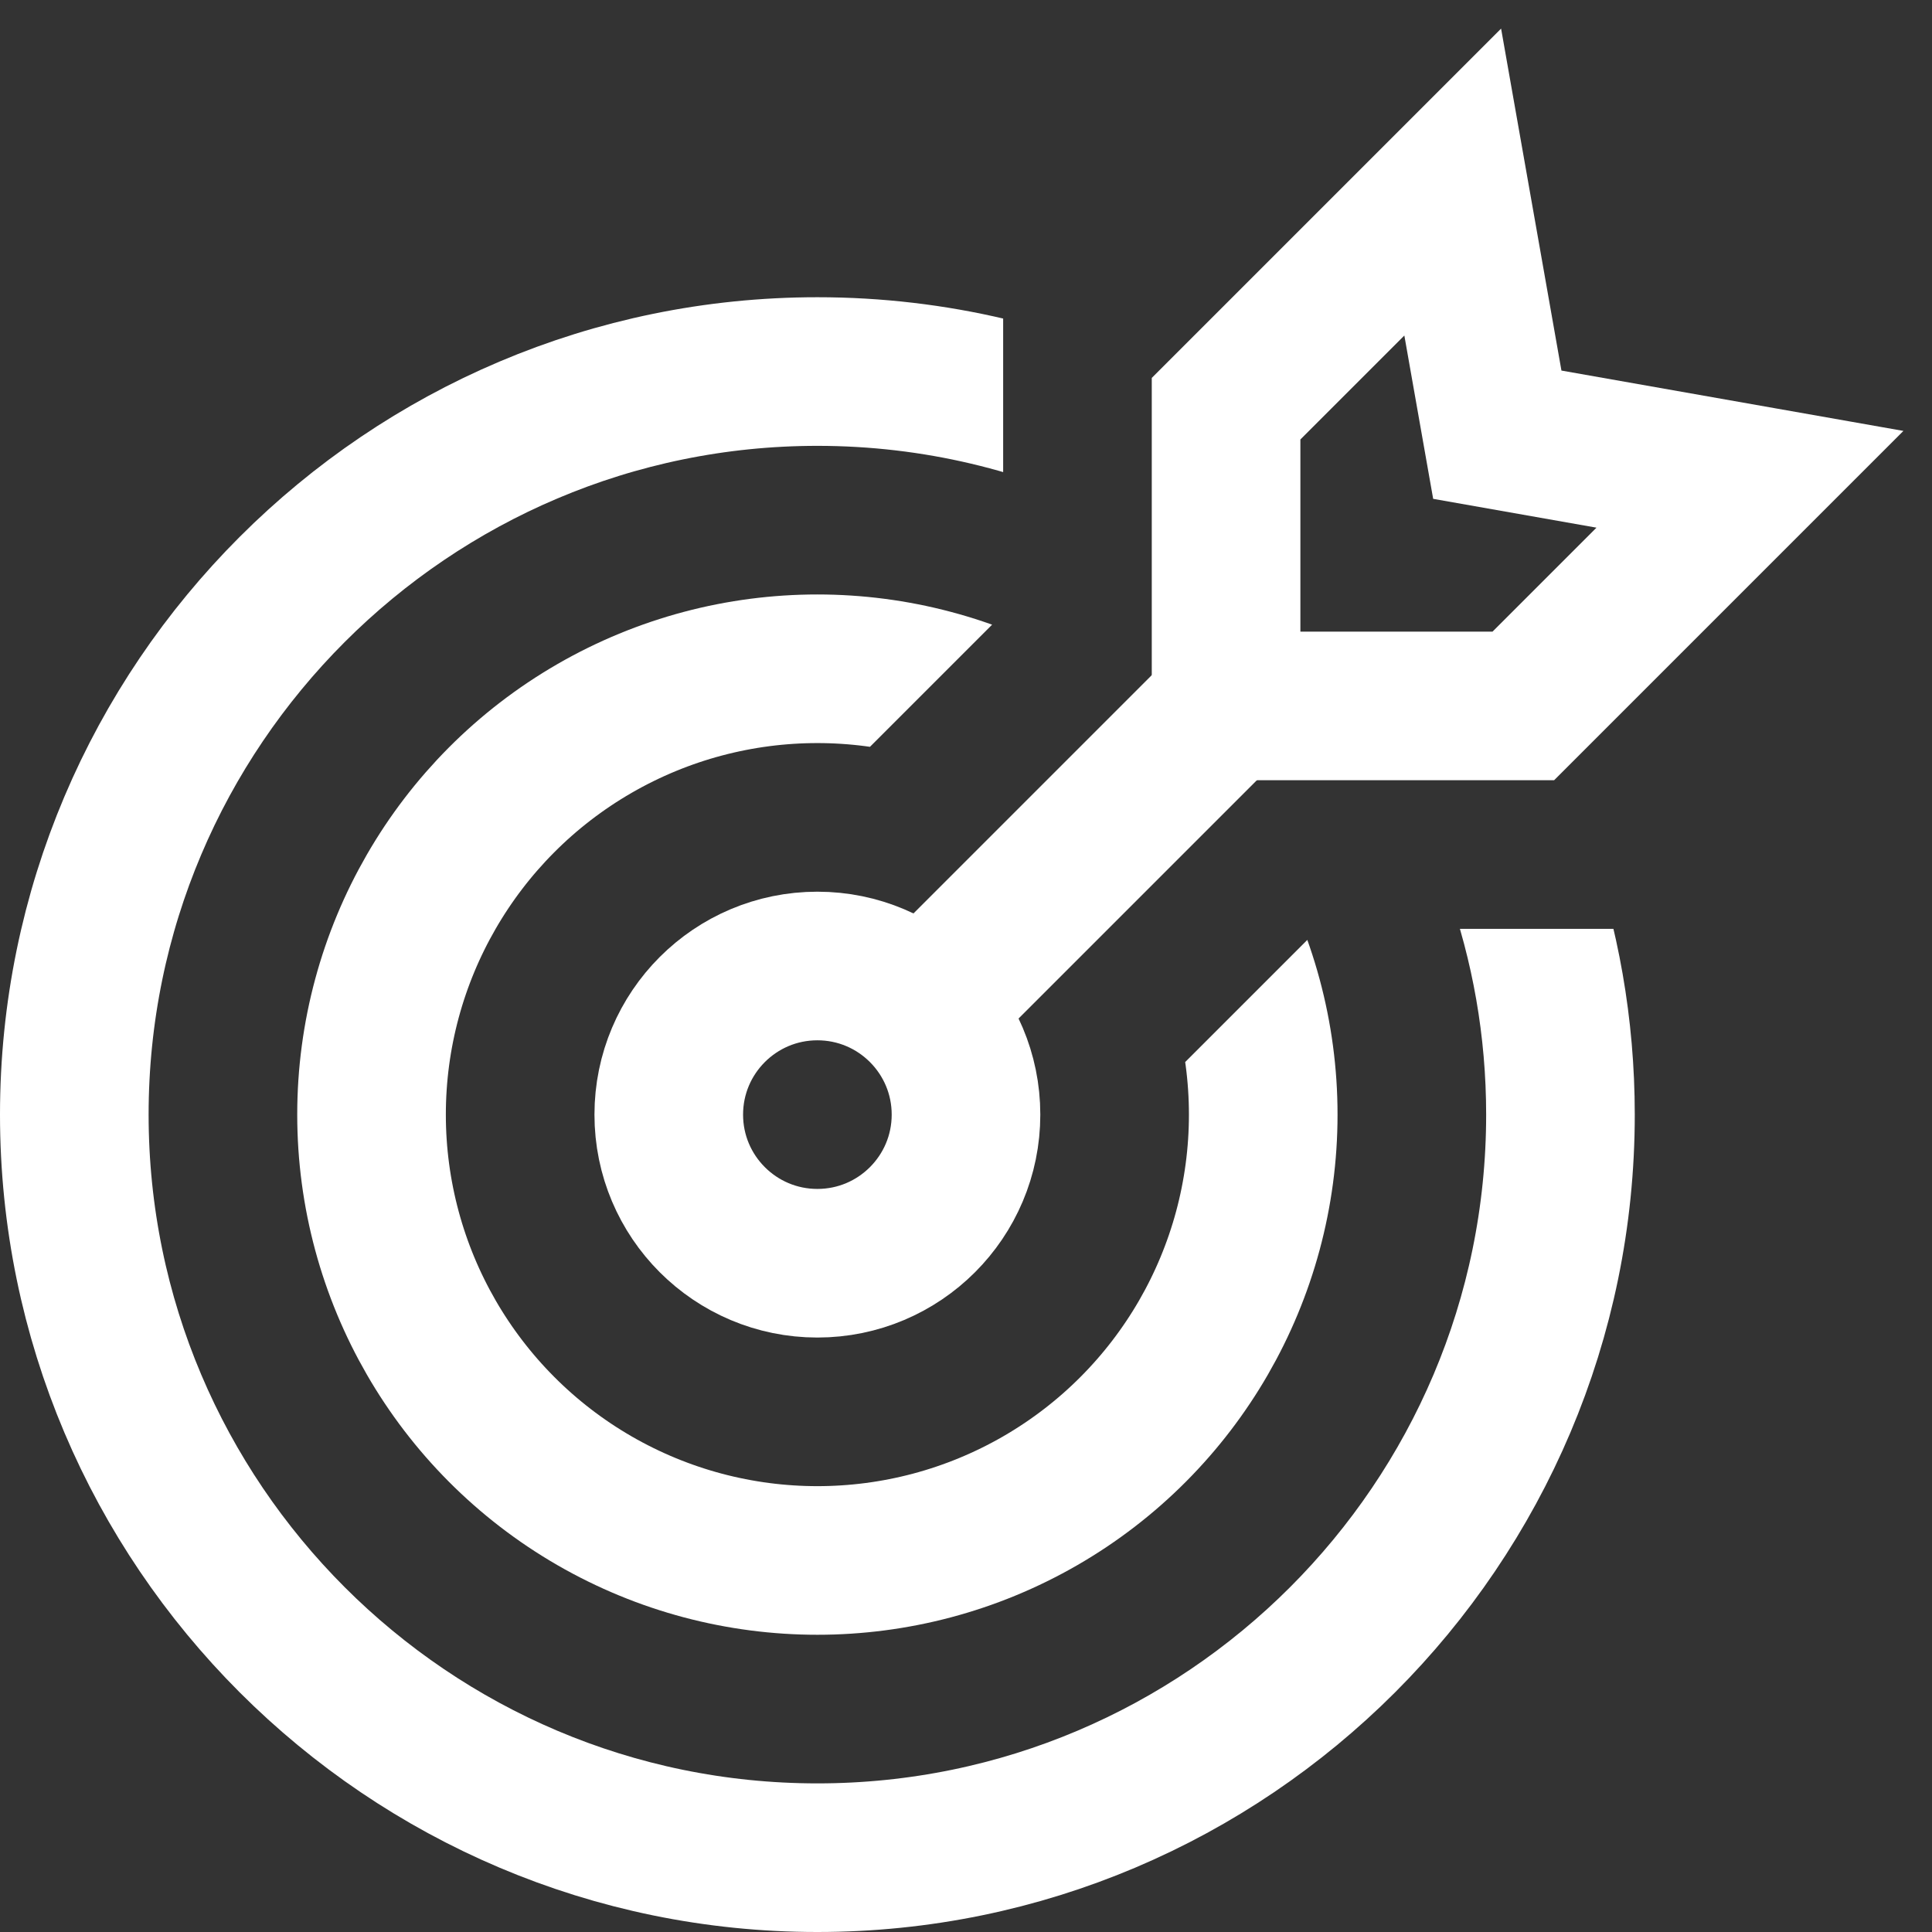
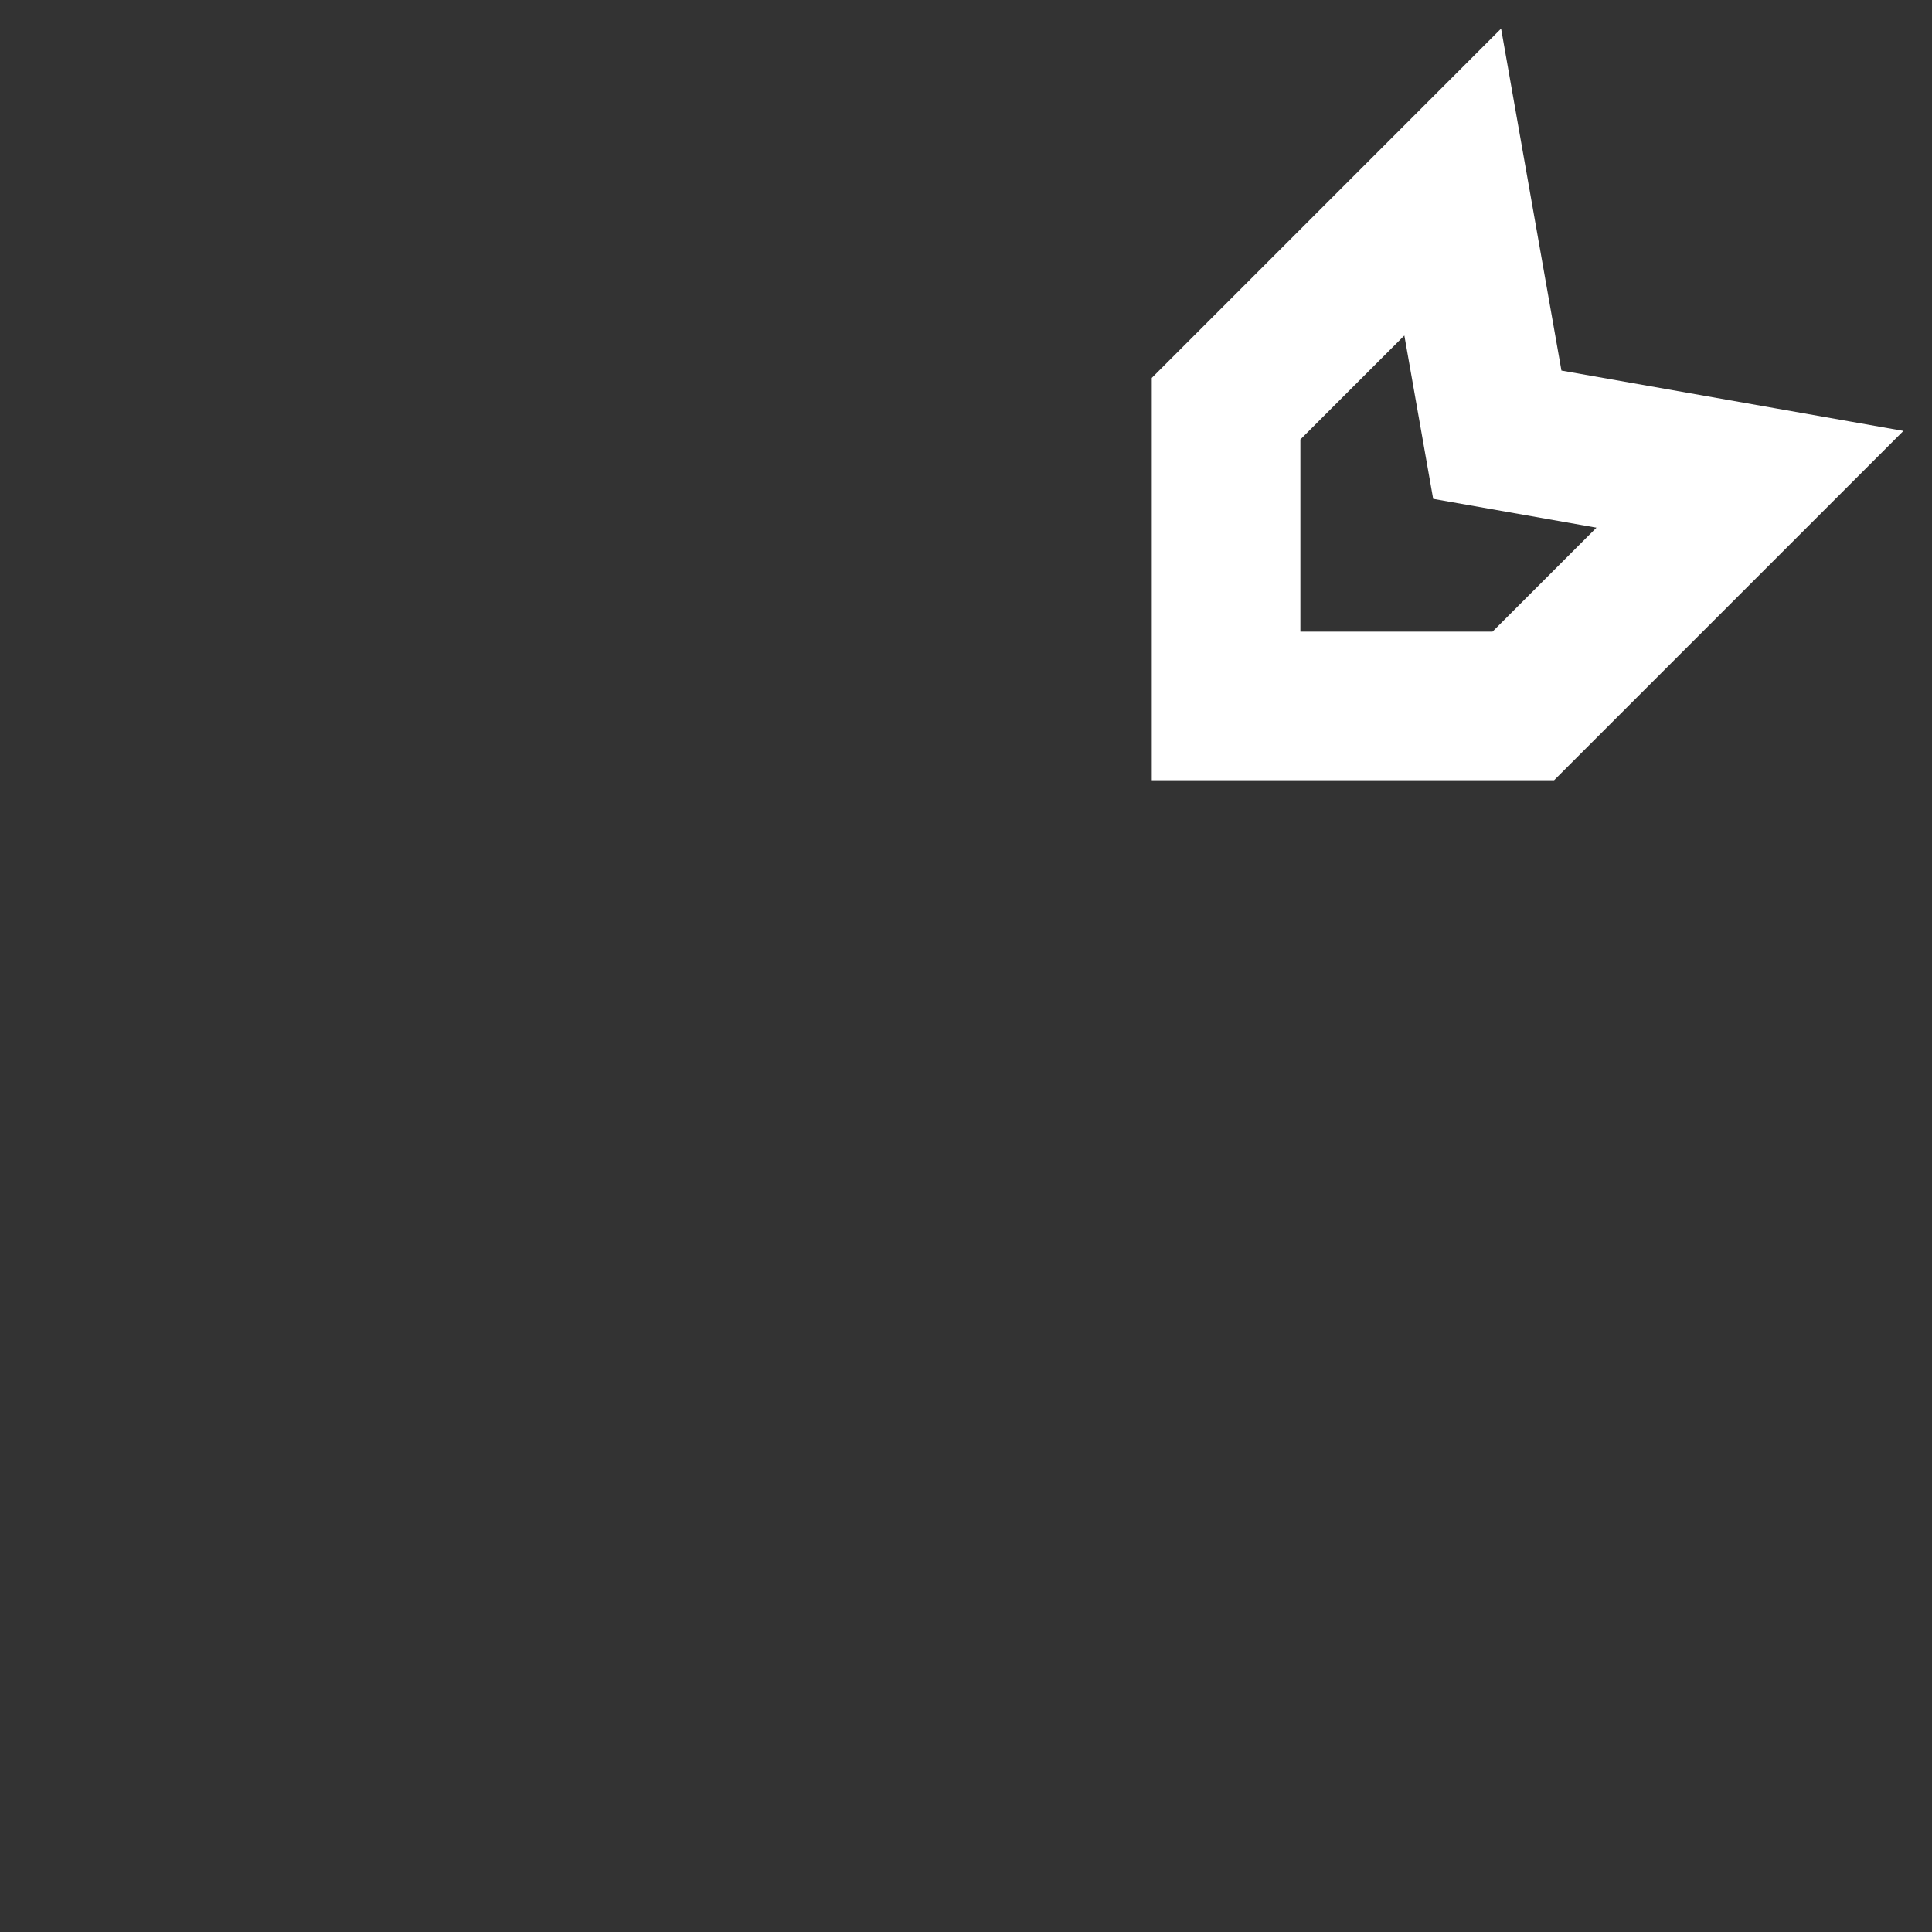
<svg xmlns="http://www.w3.org/2000/svg" xmlns:xlink="http://www.w3.org/1999/xlink" version="1.1" width="512" height="512" x="0" y="0" viewBox="0 0 520 520" style="enable-background:new 0 0 512 512" xml:space="preserve" class="">
  <rect x="0" y="0" width="520" height="520" fill="#333333" stroke="none" />
  <g>
    <defs>
-       <path id="a" d="M434.844 250h-80L254.141 350.703l-84.844-84.844L270 165.156v-80L355.156 0H0v520h520V164.844z" fill="#ffffff" opacity="1" data-original="#000000" />
-     </defs>
+       </defs>
    <clipPath id="b">
      <use xlink:href="#a" style="overflow:visible;" />
    </clipPath>
-     <path d="M220 100c63.308 0 119.844 29.573 156.517 75.629C403.724 209.796 420 253.034 420 300c0 110.273-89.727 200-200 200-55.137 0-105.137-22.432-141.353-58.647S20 355.137 20 300c0-110.273 89.727-200 200-200z" style="clip-path:url(#b);stroke-width:40;stroke-miterlimit:10;" clip-path="url(#b)" fill="none" stroke="#ffffff" stroke-width="40" stroke-miterlimit="10" data-original="#000000" opacity="1" />
-     <circle cx="220" cy="300" r="120" style="clip-path:url(#b);stroke-width:40;stroke-miterlimit:10;" clip-path="url(#b)" fill="none" stroke="#ffffff" stroke-width="40" stroke-miterlimit="10" data-original="#000000" opacity="1" />
-     <path d="m240 280 90-90" style="stroke-width:40;stroke-miterlimit:10;" fill="none" stroke="#ffffff" stroke-width="40" stroke-miterlimit="10" data-original="#000000" opacity="1" />
-     <circle cx="220" cy="300" r="40" style="stroke-width:40;stroke-miterlimit:10;" fill="none" stroke="#ffffff" stroke-width="40" stroke-miterlimit="10" data-original="#000000" opacity="1" />
    <path d="m391 49-61 61v80h80l61-61-68-12z" style="stroke-width:40;stroke-miterlimit:10;" fill="none" stroke="#ffffff" stroke-width="40" stroke-miterlimit="10" data-original="#000000" opacity="1" />
  </g>
</svg>